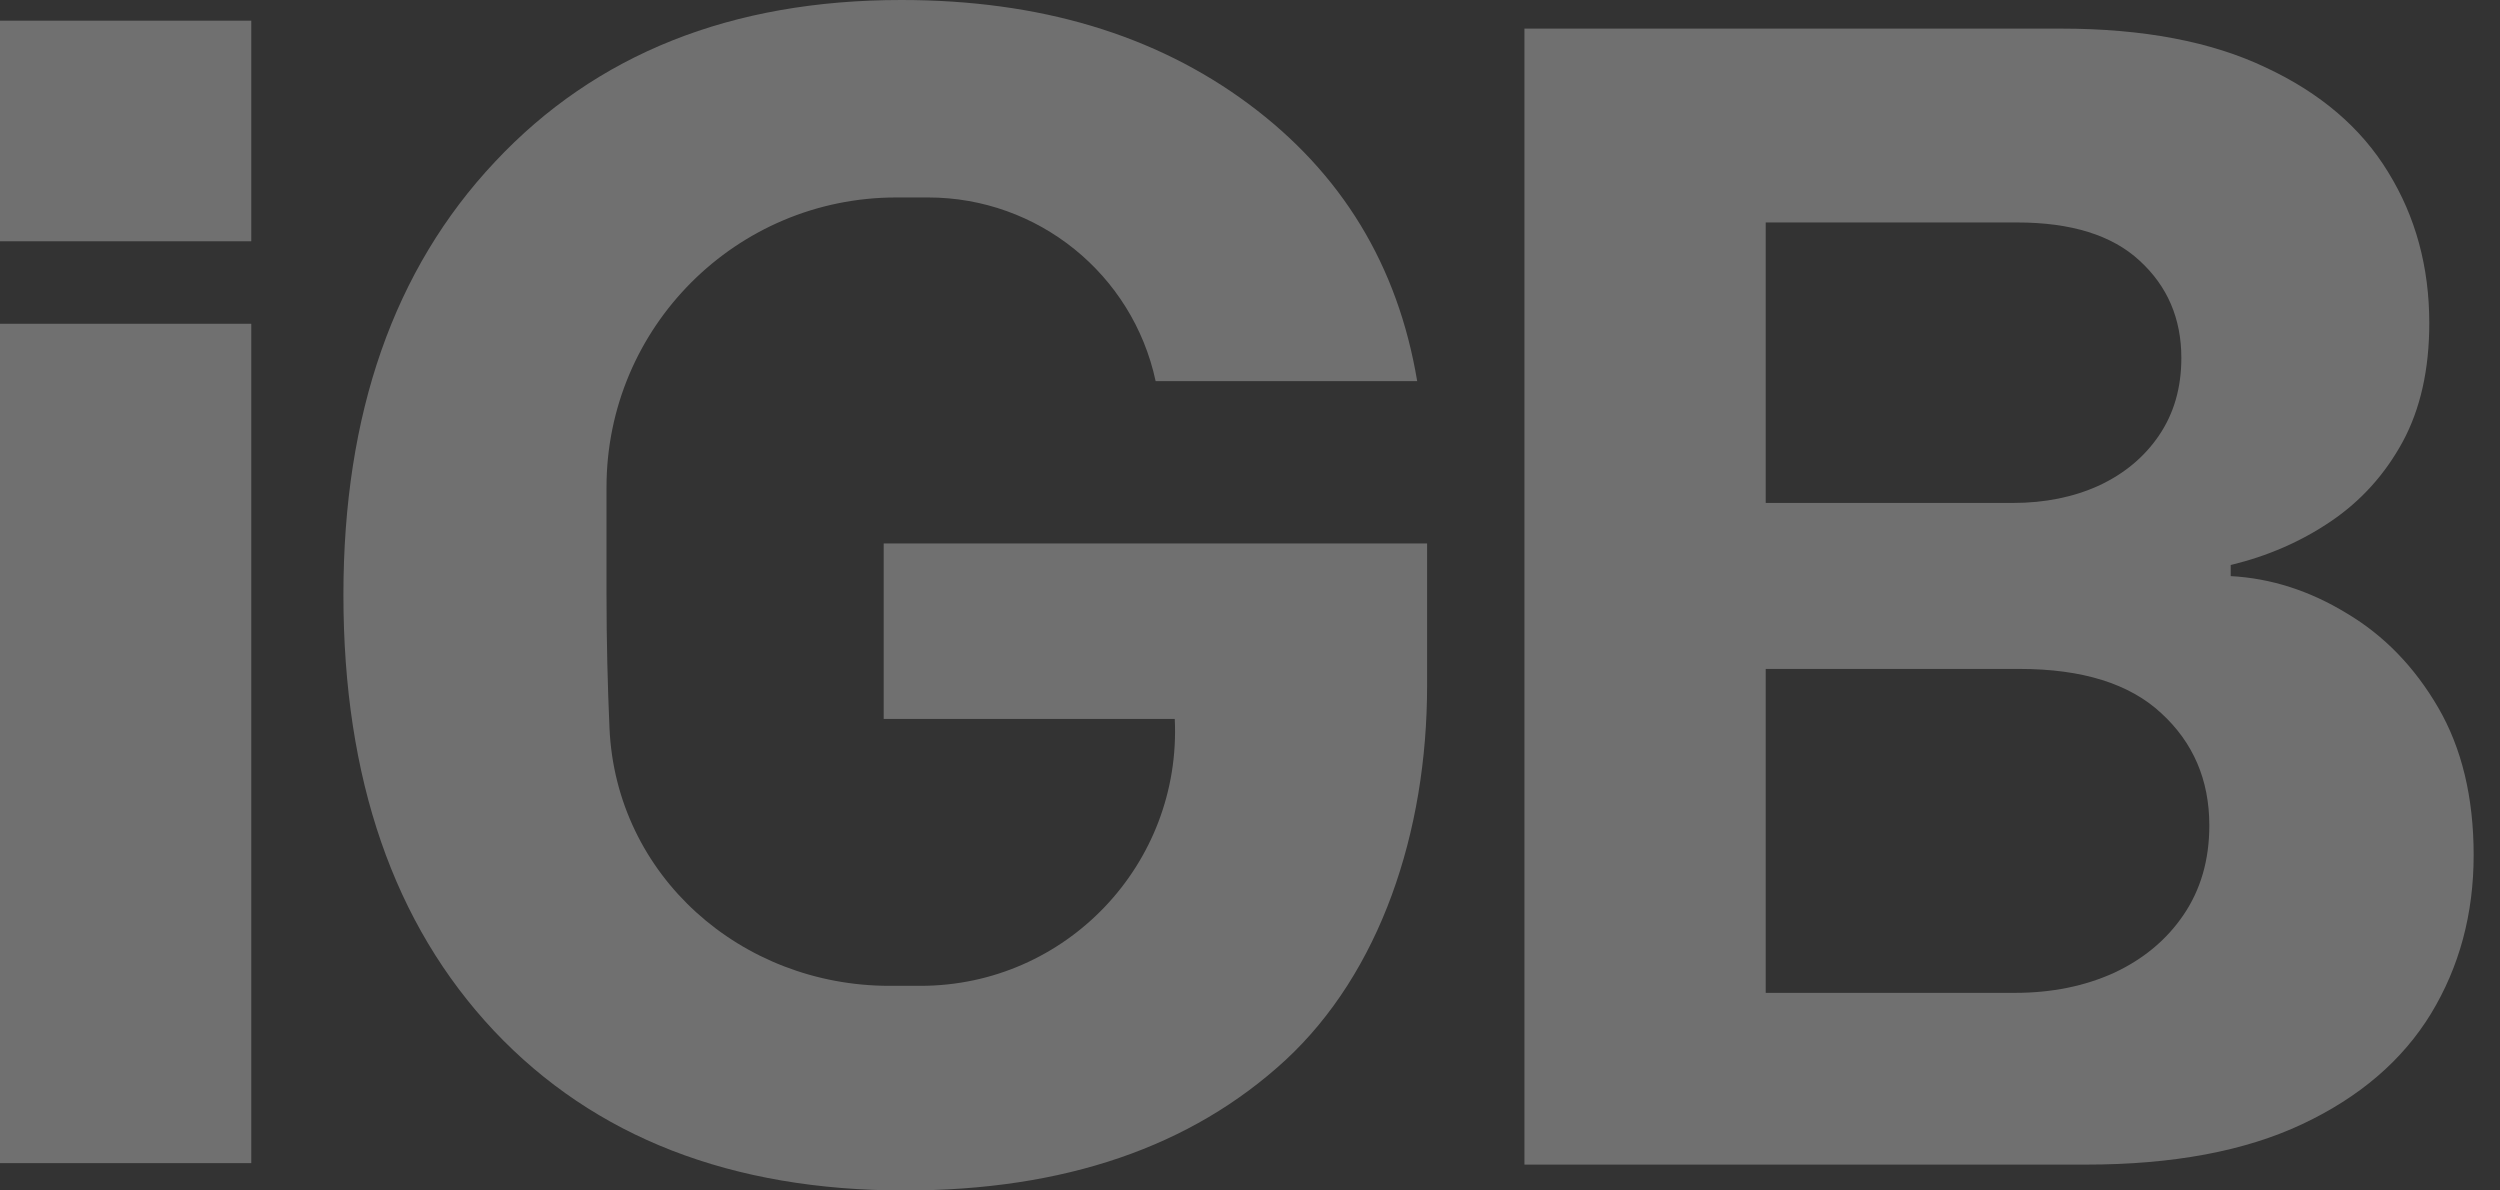
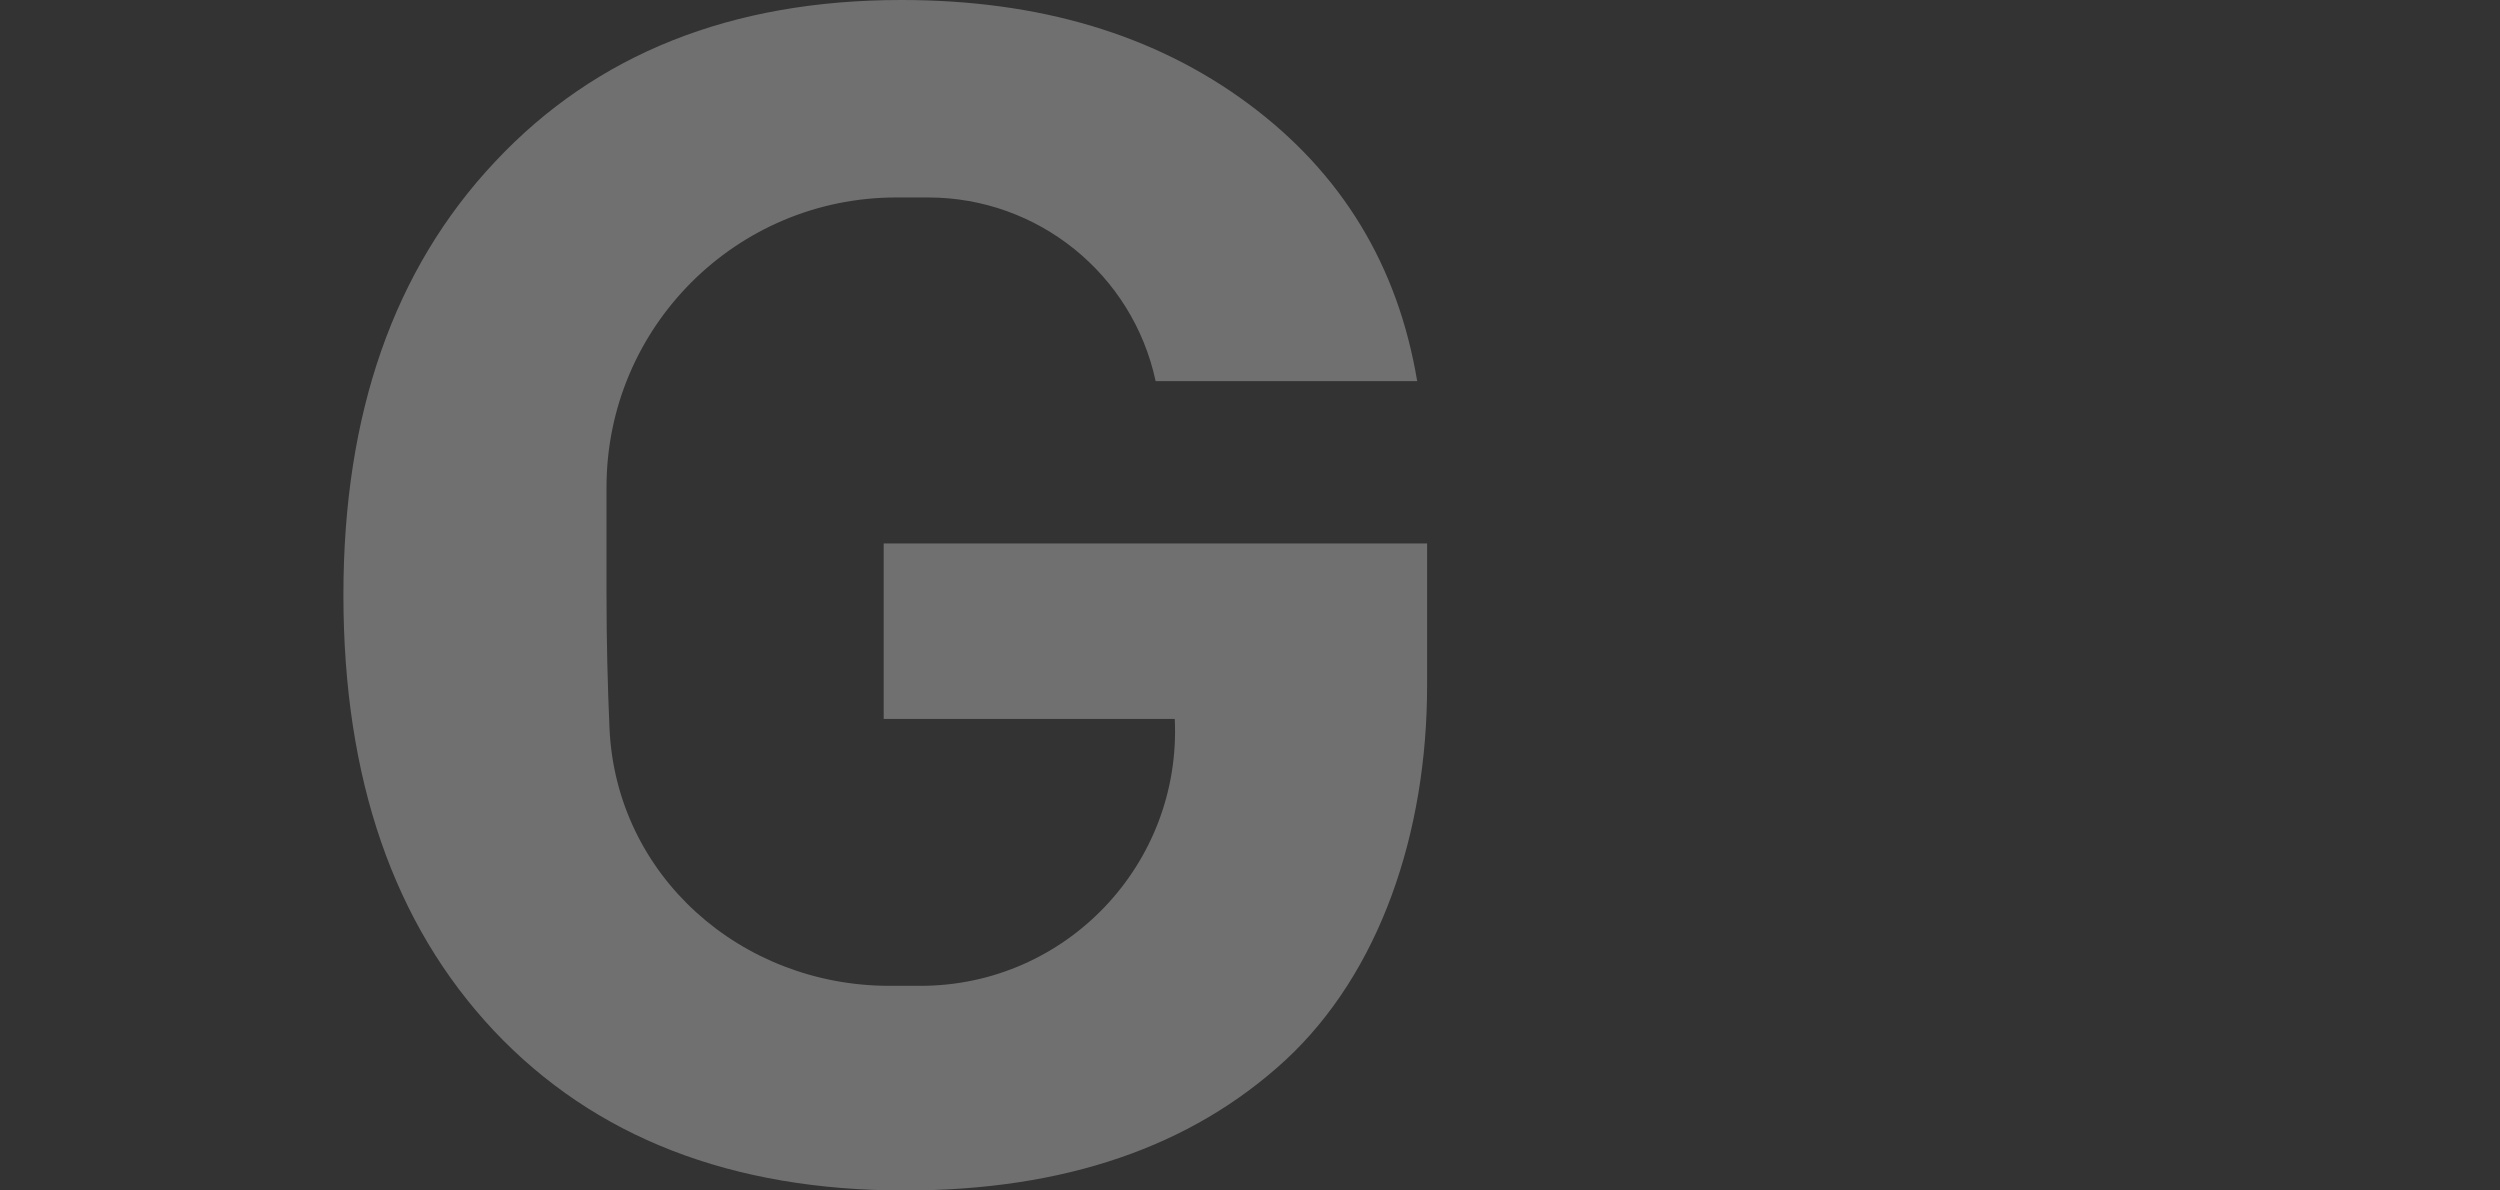
<svg xmlns="http://www.w3.org/2000/svg" width="63" height="30" viewBox="0 0 63 30" fill="none">
  <rect x="0" y="0" width="63" height="30" fill="#333333" stroke="none" />
  <g opacity="0.3">
-     <path d="M0 8.159H6.332V29.311H0V8.159Z" fill="white" />
-     <path d="M0 0.521H6.332V6.08H0V0.521Z" fill="white" />
-     <path fill-rule="evenodd" clip-rule="evenodd" d="M38.416 29.348V0.721H51.937C54.005 0.721 55.725 1.047 57.095 1.7C58.474 2.343 59.504 3.223 60.184 4.342C60.873 5.46 61.218 6.727 61.218 8.144C61.218 9.308 60.995 10.306 60.547 11.135C60.1 11.955 59.499 12.621 58.744 13.134C57.989 13.646 57.146 14.014 56.214 14.238V14.518C57.23 14.573 58.204 14.886 59.135 15.454C60.077 16.013 60.845 16.805 61.442 17.83C62.038 18.855 62.336 20.095 62.336 21.549C62.336 23.03 61.978 24.363 61.26 25.546C60.542 26.721 59.462 27.648 58.017 28.328C56.573 29.008 54.756 29.348 52.566 29.348H38.416ZM44.496 12.674H50.73C51.53 12.674 52.252 12.528 52.894 12.236C53.536 11.936 54.04 11.514 54.407 10.973C54.782 10.422 54.97 9.772 54.97 9.021C54.97 8.029 54.62 7.212 53.919 6.57C53.227 5.928 52.197 5.606 50.83 5.606H44.496V12.674ZM50.778 25.02H44.496V16.857H50.893C52.473 16.857 53.662 17.228 54.461 17.97C55.27 18.711 55.675 19.655 55.675 20.801C55.675 21.668 55.458 22.419 55.025 23.055C54.601 23.681 54.018 24.167 53.277 24.514C52.535 24.851 51.702 25.02 50.778 25.02Z" fill="white" />
    <path d="M35.963 17.279C35.963 20.989 34.774 24.508 32.396 26.713C30.017 28.904 26.818 30 22.799 30C18.432 30 14.982 28.66 12.451 25.98C9.92 23.287 8.654 19.624 8.654 14.99C8.654 10.422 9.927 6.785 12.472 4.079C15.017 1.36 18.432 0 22.715 0C26.192 0 29.106 0.871 31.457 2.614C33.807 4.356 35.226 6.686 35.713 9.604H29.122C28.543 6.904 26.151 4.976 23.39 4.976C23.103 4.976 22.837 4.976 22.587 4.976C18.553 4.976 15.284 8.245 15.284 12.28C15.284 13.15 15.284 14.061 15.284 14.99C15.284 16.159 15.313 17.29 15.359 18.344C15.521 22.074 18.68 24.843 22.414 24.843C22.682 24.843 22.943 24.843 23.196 24.843C26.862 24.843 29.779 21.778 29.604 18.117H22.269V13.695H35.963V17.279Z" fill="white" />
  </g>
</svg>